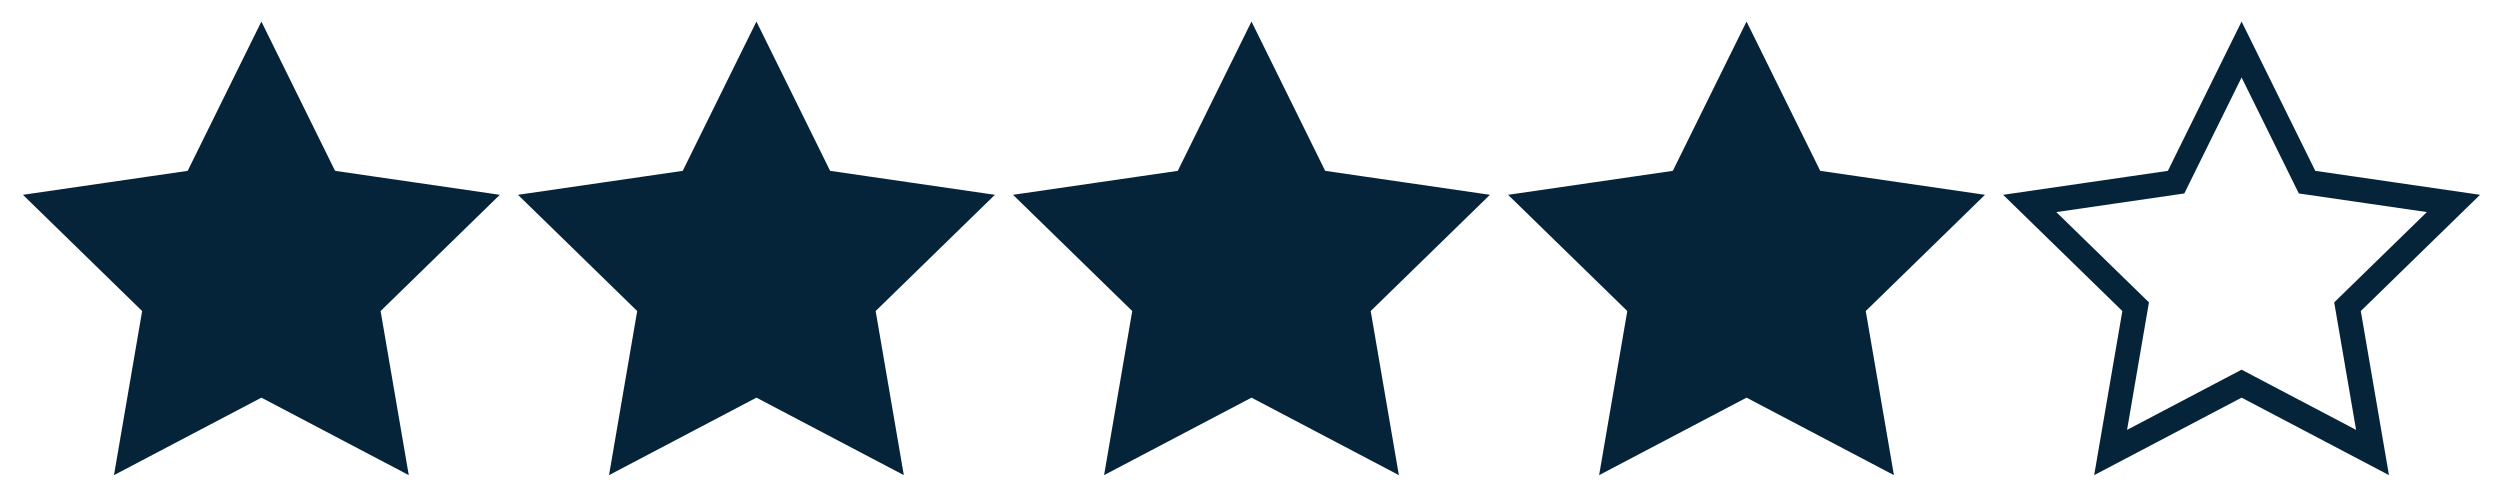
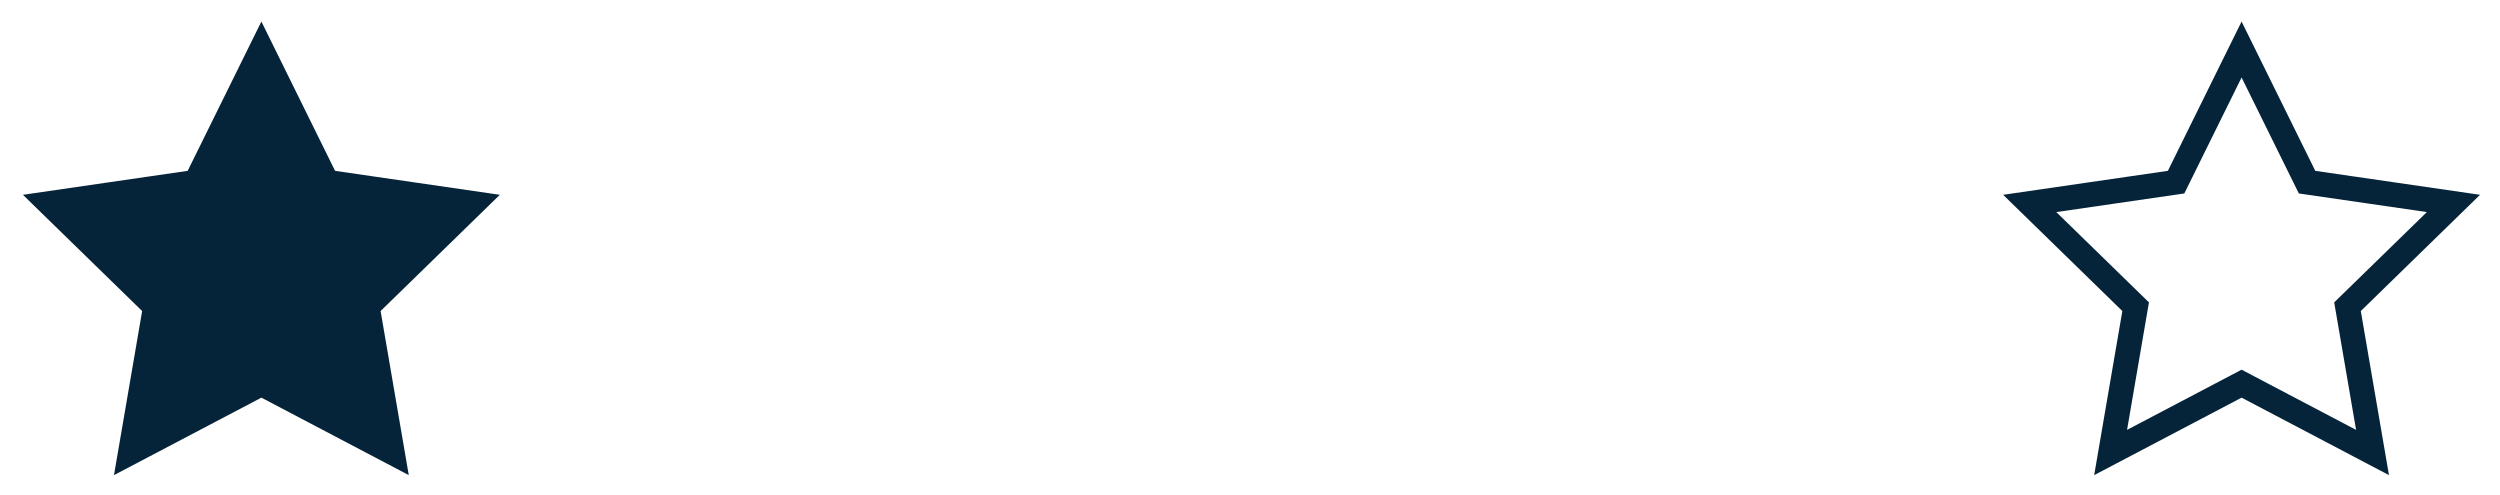
<svg xmlns="http://www.w3.org/2000/svg" width="101px" height="20px" viewBox="0 0 101 20" version="1.1">
  <title>stars-4</title>
  <g id="Page-1" stroke="none" stroke-width="1" fill="none" fill-rule="evenodd">
    <g id="Ecomm-Look-PDP-Roll-v2" transform="translate(-1243, -2828)" stroke="#062439">
      <g id="stars-4" transform="translate(1245, 2830)">
        <polygon id="Star" fill="#062439" points="8.56 13.5 3.269 16.281 4.28 10.391 0 6.219 5.914 5.359 8.56 0 11.205 5.359 17.119 6.219 12.839 10.391 13.85 16.281" />
-         <polygon id="Star-Copy" fill="#062439" points="28.56 13.5 23.269 16.281 24.28 10.391 20 6.219 25.914 5.359 28.56 0 31.205 5.359 37.119 6.219 32.839 10.391 33.85 16.281" />
-         <polygon id="Star-Copy-2" fill="#062439" points="48.56 13.5 43.269 16.281 44.28 10.391 40 6.219 45.914 5.359 48.56 0 51.205 5.359 57.119 6.219 52.839 10.391 53.85 16.281" />
-         <polygon id="Star-Copy-3" fill="#062439" points="68.56 13.5 63.269 16.281 64.28 10.391 60 6.219 65.914 5.359 68.56 0 71.205 5.359 77.119 6.219 72.839 10.391 73.85 16.281" />
        <polygon id="Star-Copy-6" points="88.56 13.5 83.269 16.281 84.28 10.391 80 6.219 85.914 5.359 88.56 0 91.205 5.359 97.119 6.219 92.839 10.391 93.85 16.281" />
      </g>
    </g>
  </g>
</svg>